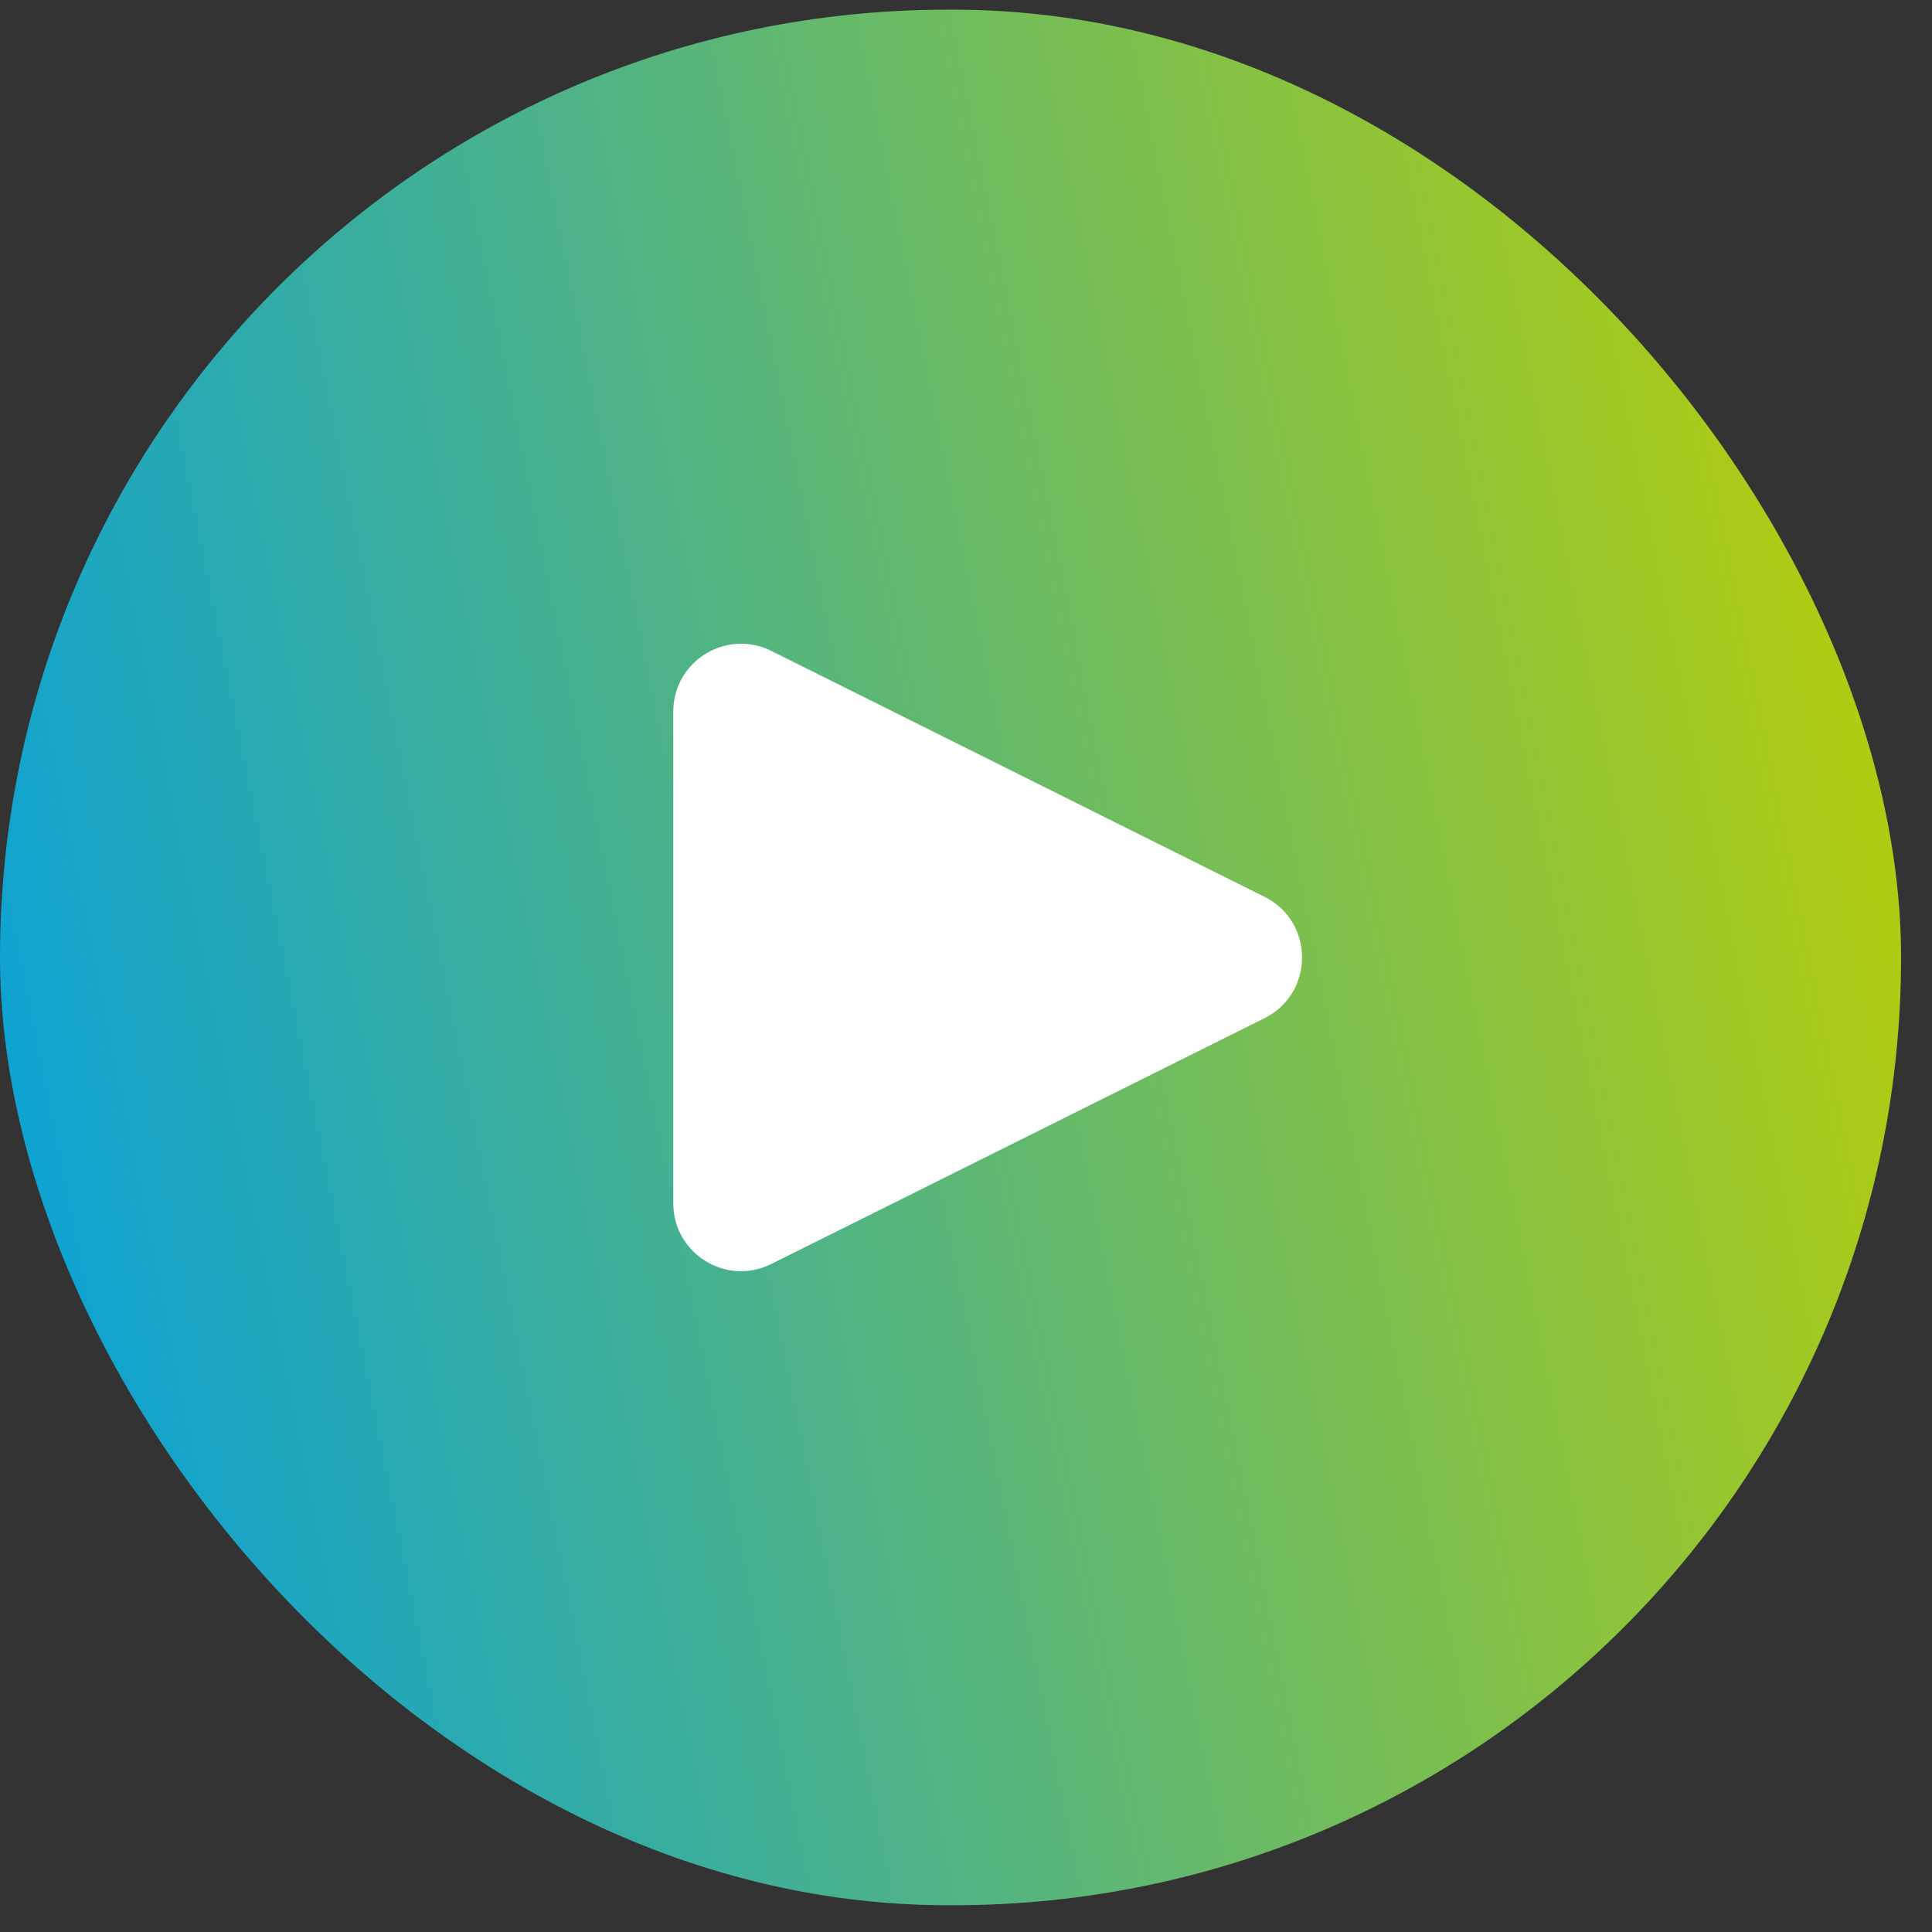
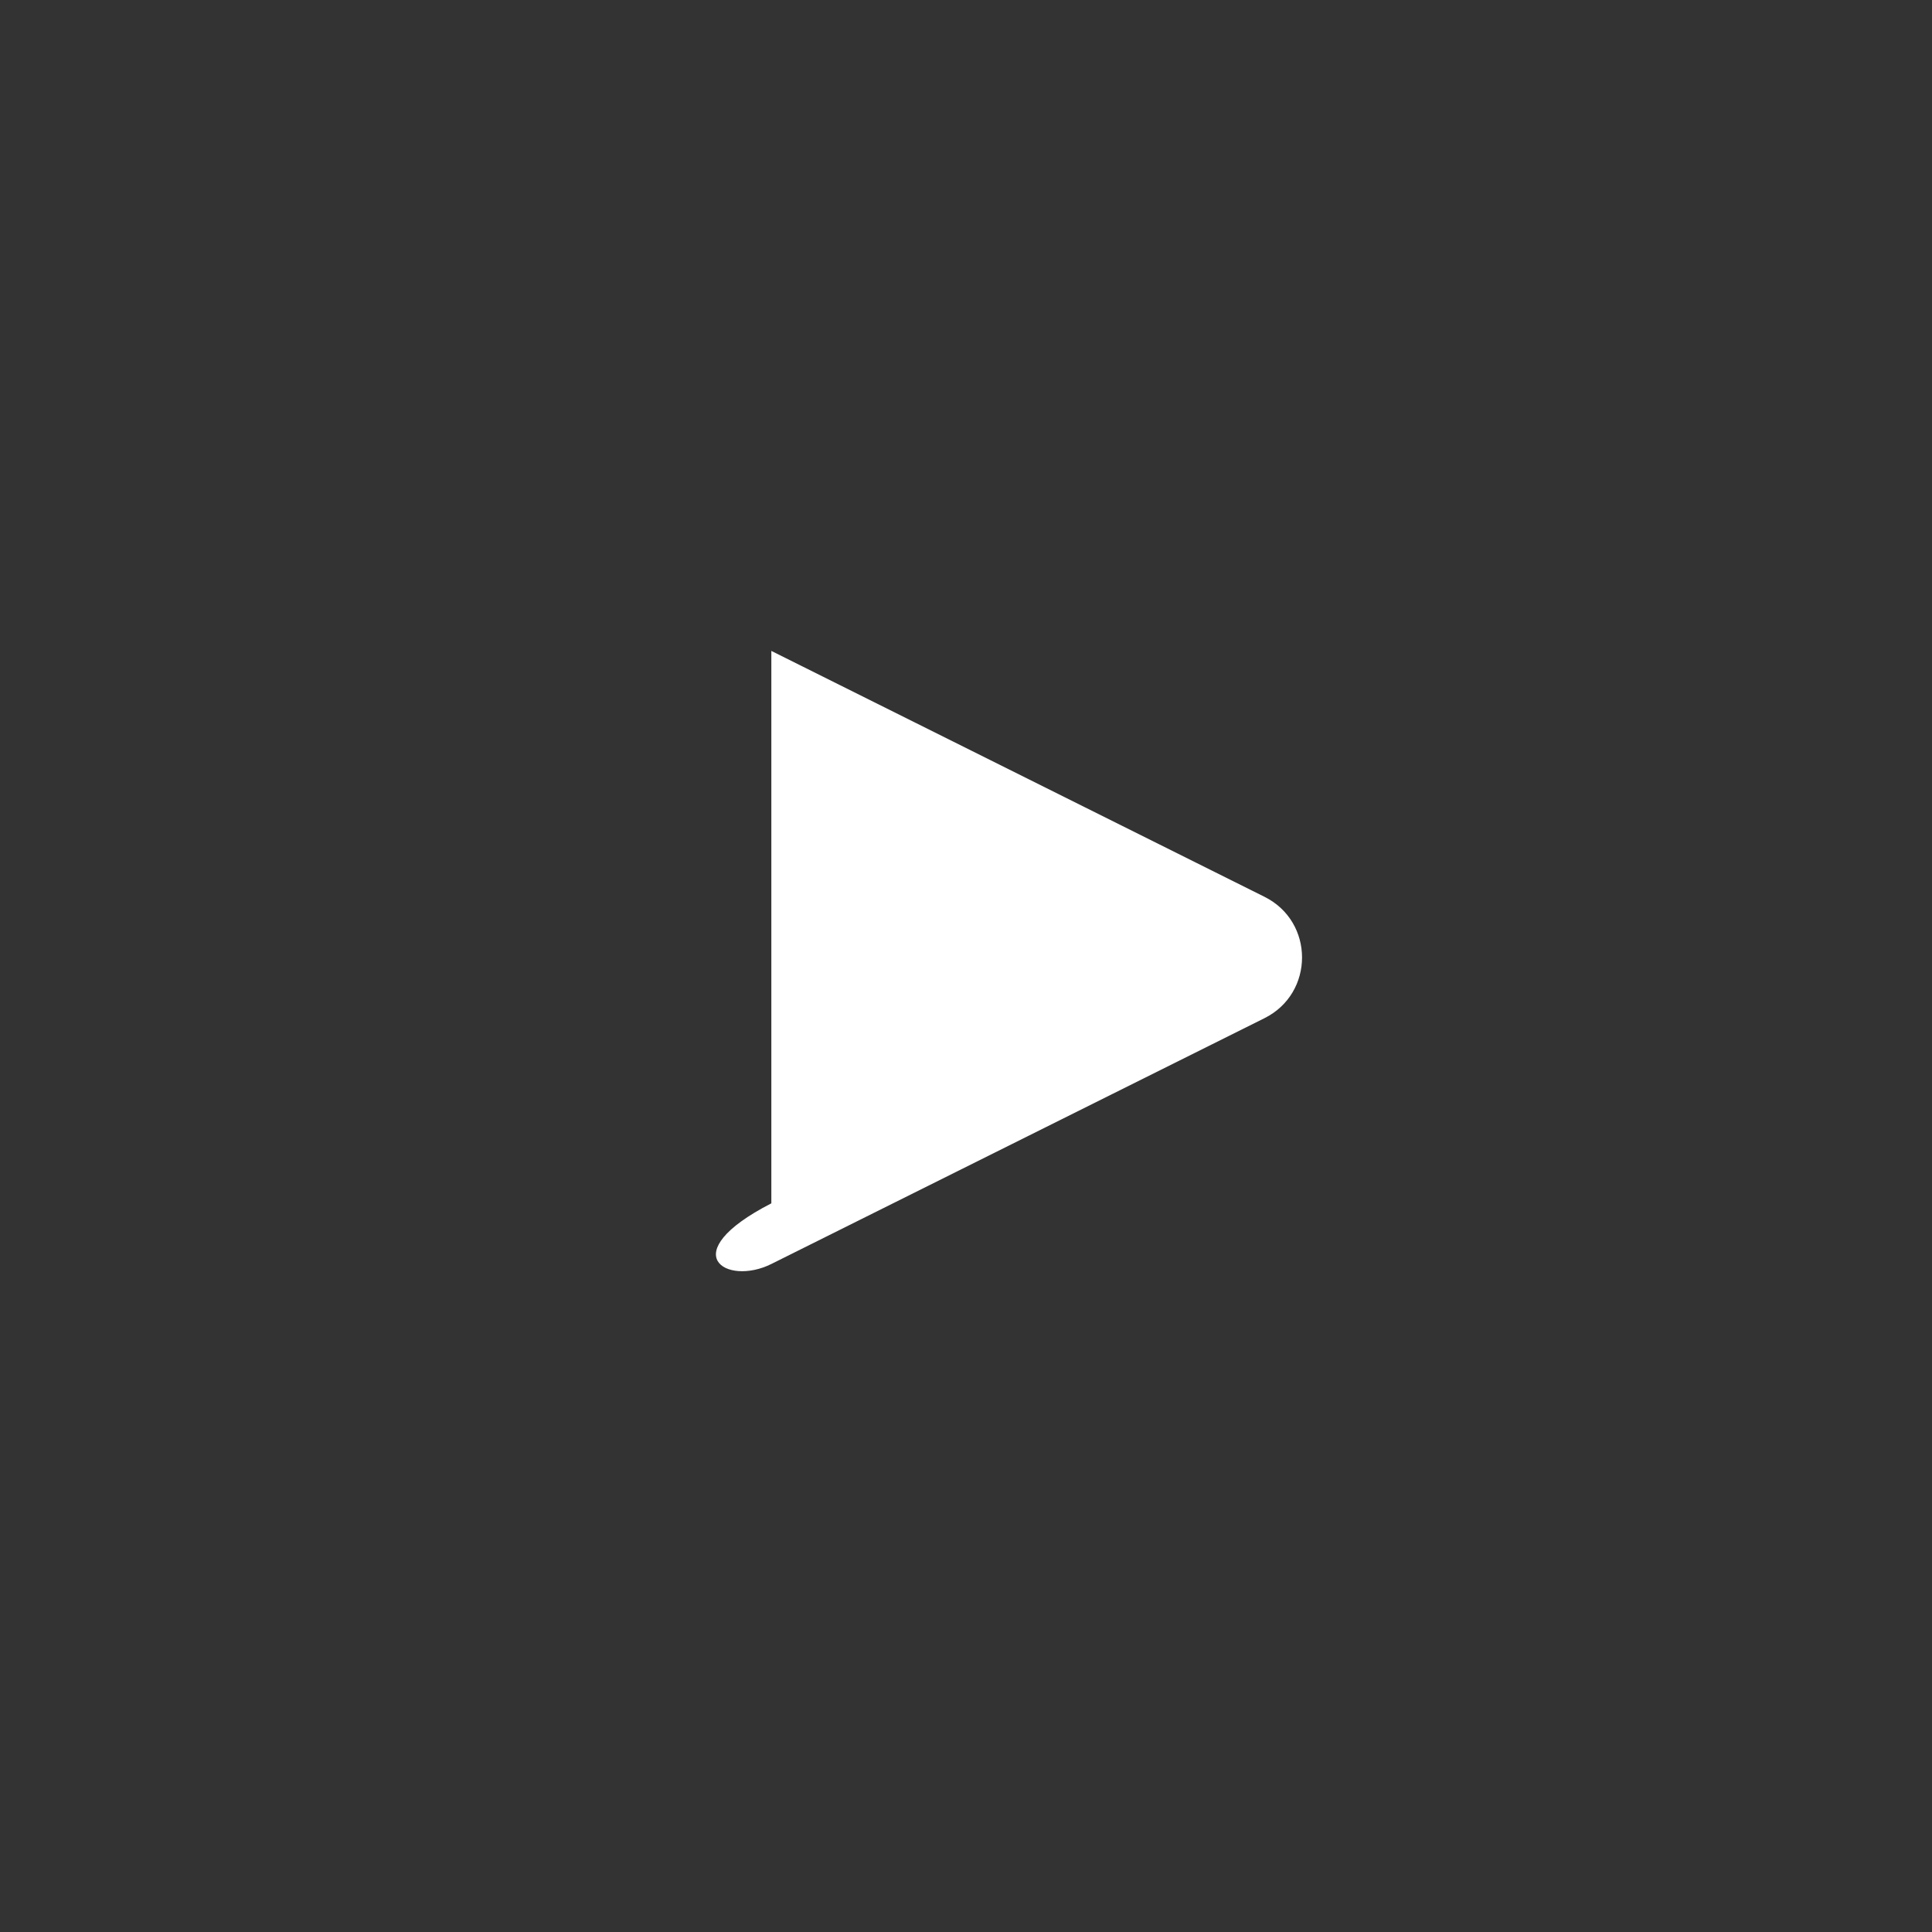
<svg xmlns="http://www.w3.org/2000/svg" width="57" height="57" viewBox="0 0 57 57" fill="none">
  <rect x="0" y="0" width="57" height="57" fill="#333333" stroke="none" />
-   <rect y="0.285" width="56.087" height="55.926" rx="27.963" fill="url(#paint0_linear_2002_1174)" />
-   <path d="M22.757 19.204C21.427 18.541 19.864 19.508 19.864 20.994V35.502C19.864 36.988 21.427 37.955 22.756 37.292L37.307 30.039C38.783 29.302 38.784 27.195 37.307 26.459L22.757 19.204Z" fill="white" />
+   <path d="M22.757 19.204V35.502C19.864 36.988 21.427 37.955 22.756 37.292L37.307 30.039C38.783 29.302 38.784 27.195 37.307 26.459L22.757 19.204Z" fill="white" />
  <defs>
    <linearGradient id="paint0_linear_2002_1174" x1="-1.69497e-07" y1="56.211" x2="64.681" y2="43.283" gradientUnits="userSpaceOnUse">
      <stop stop-color="#009FE3" />
      <stop offset="1" stop-color="#BED000" />
    </linearGradient>
  </defs>
</svg>